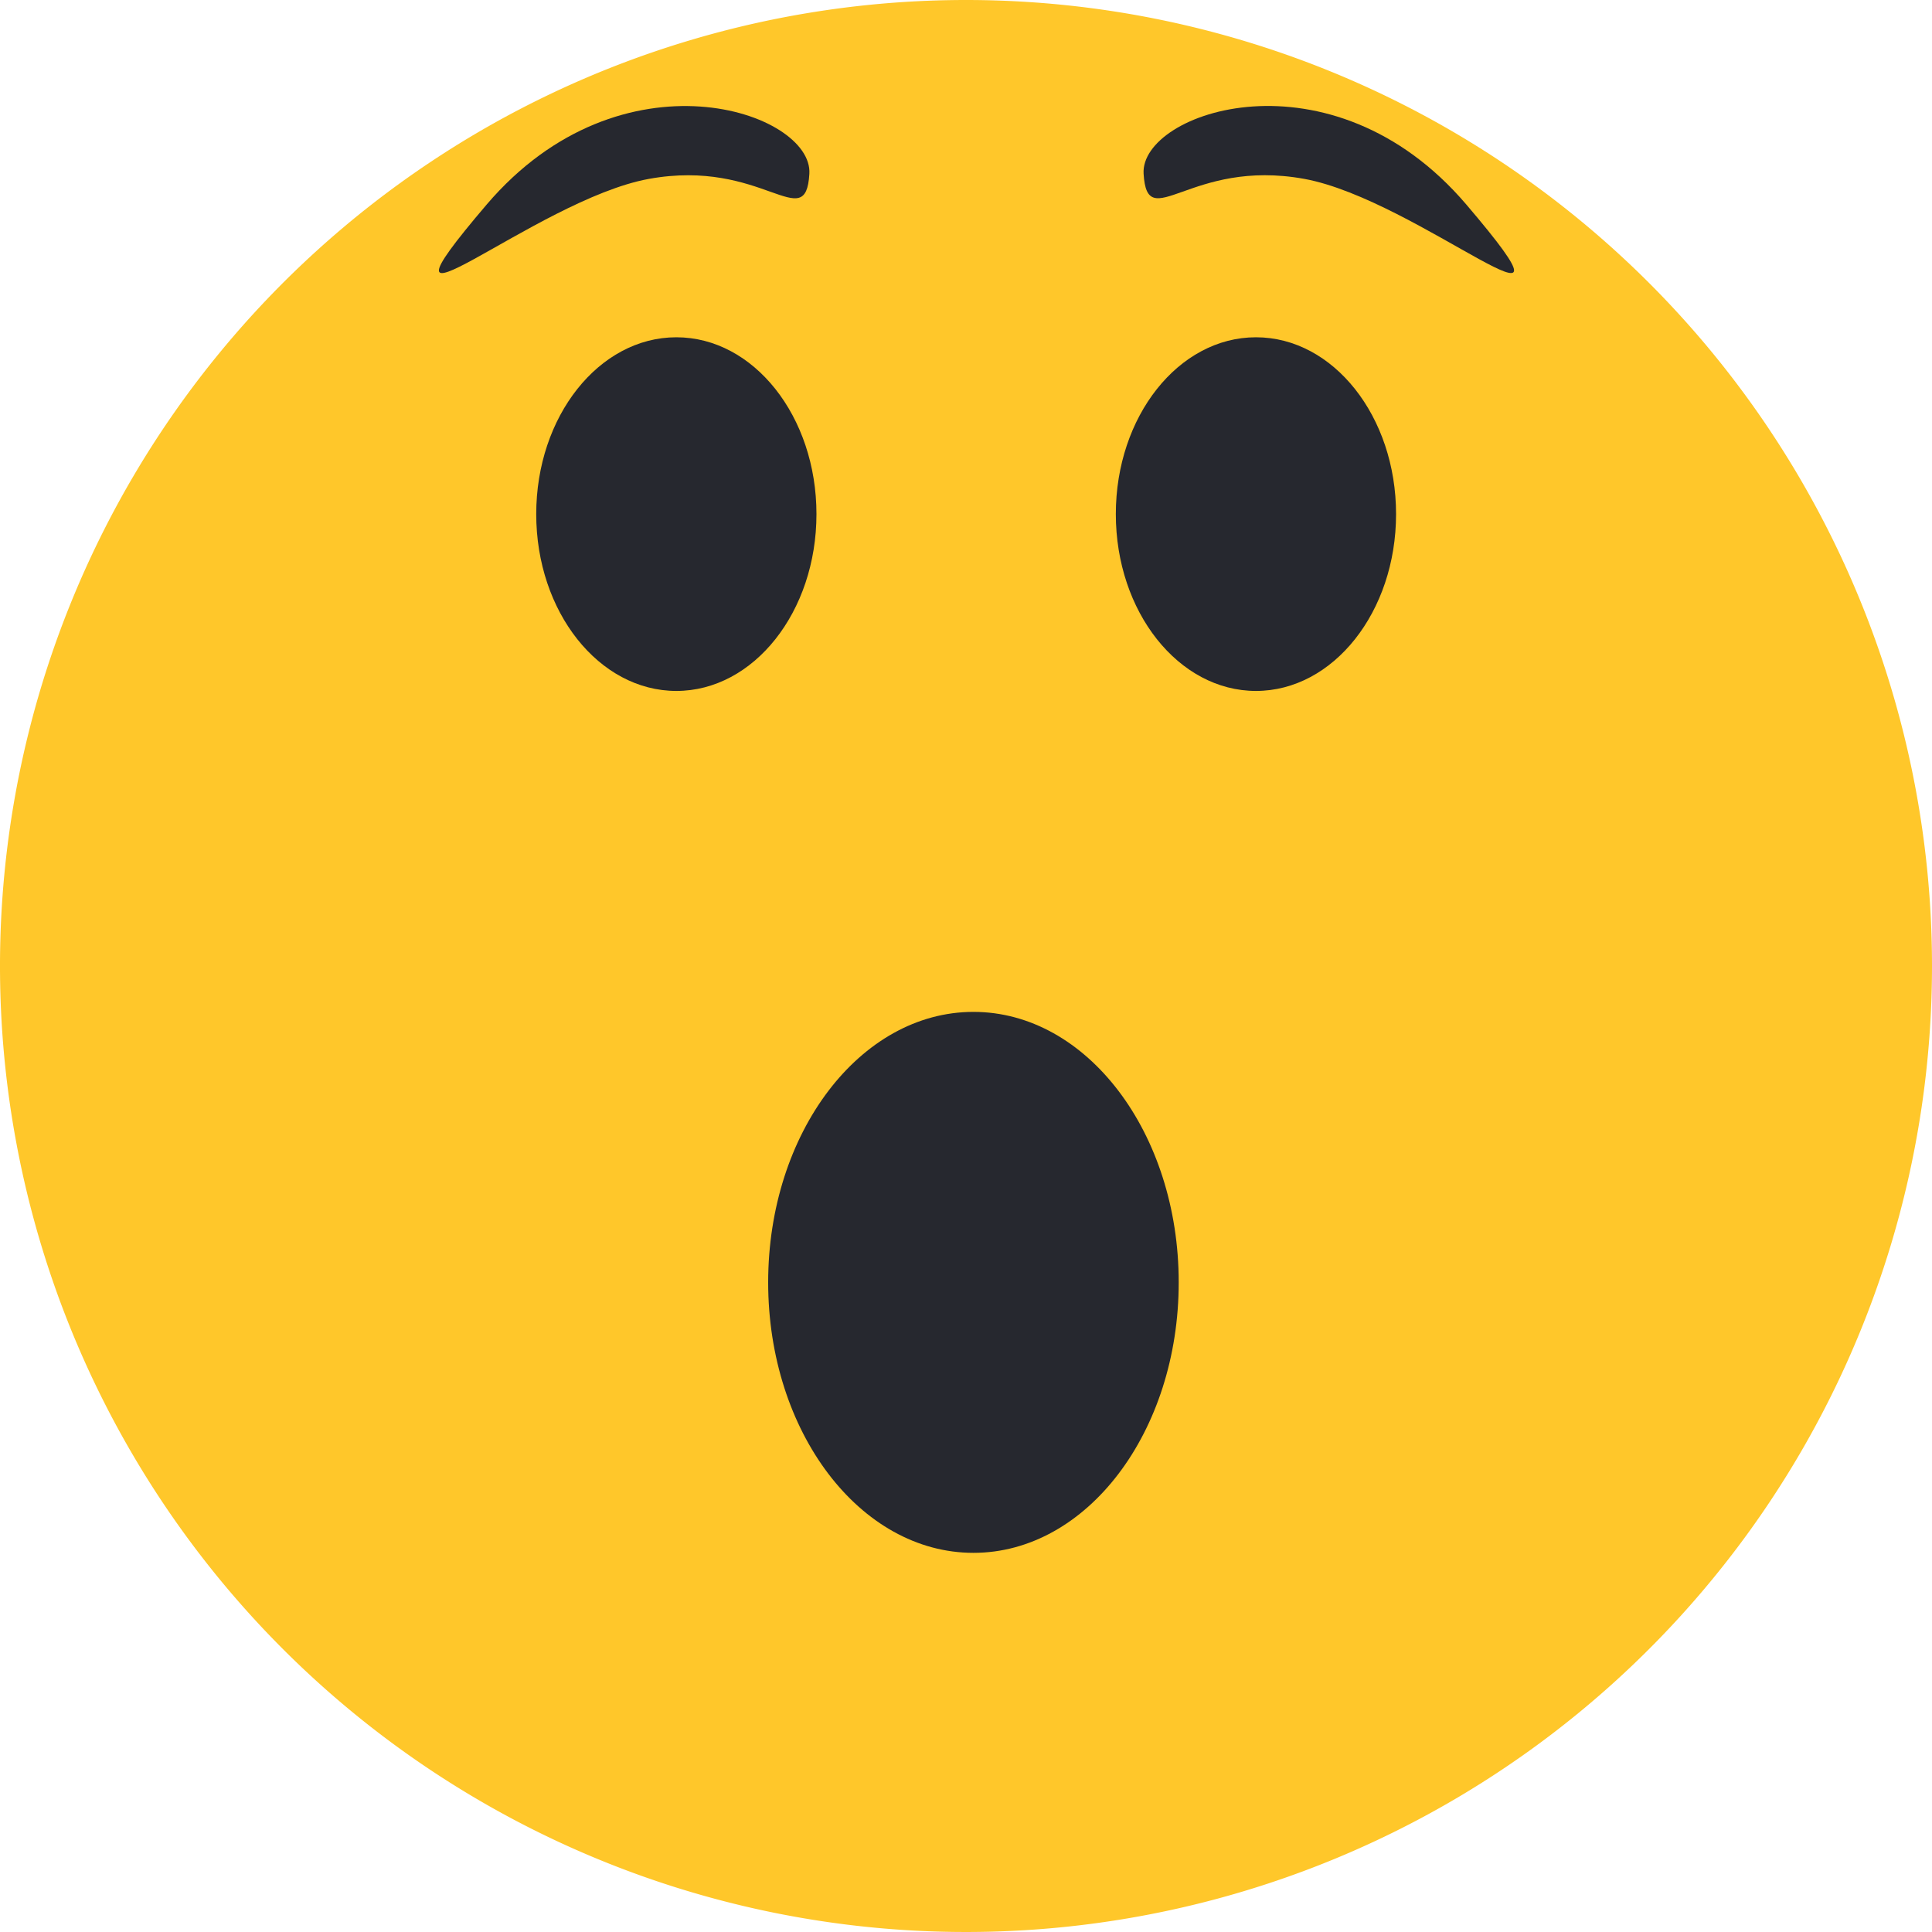
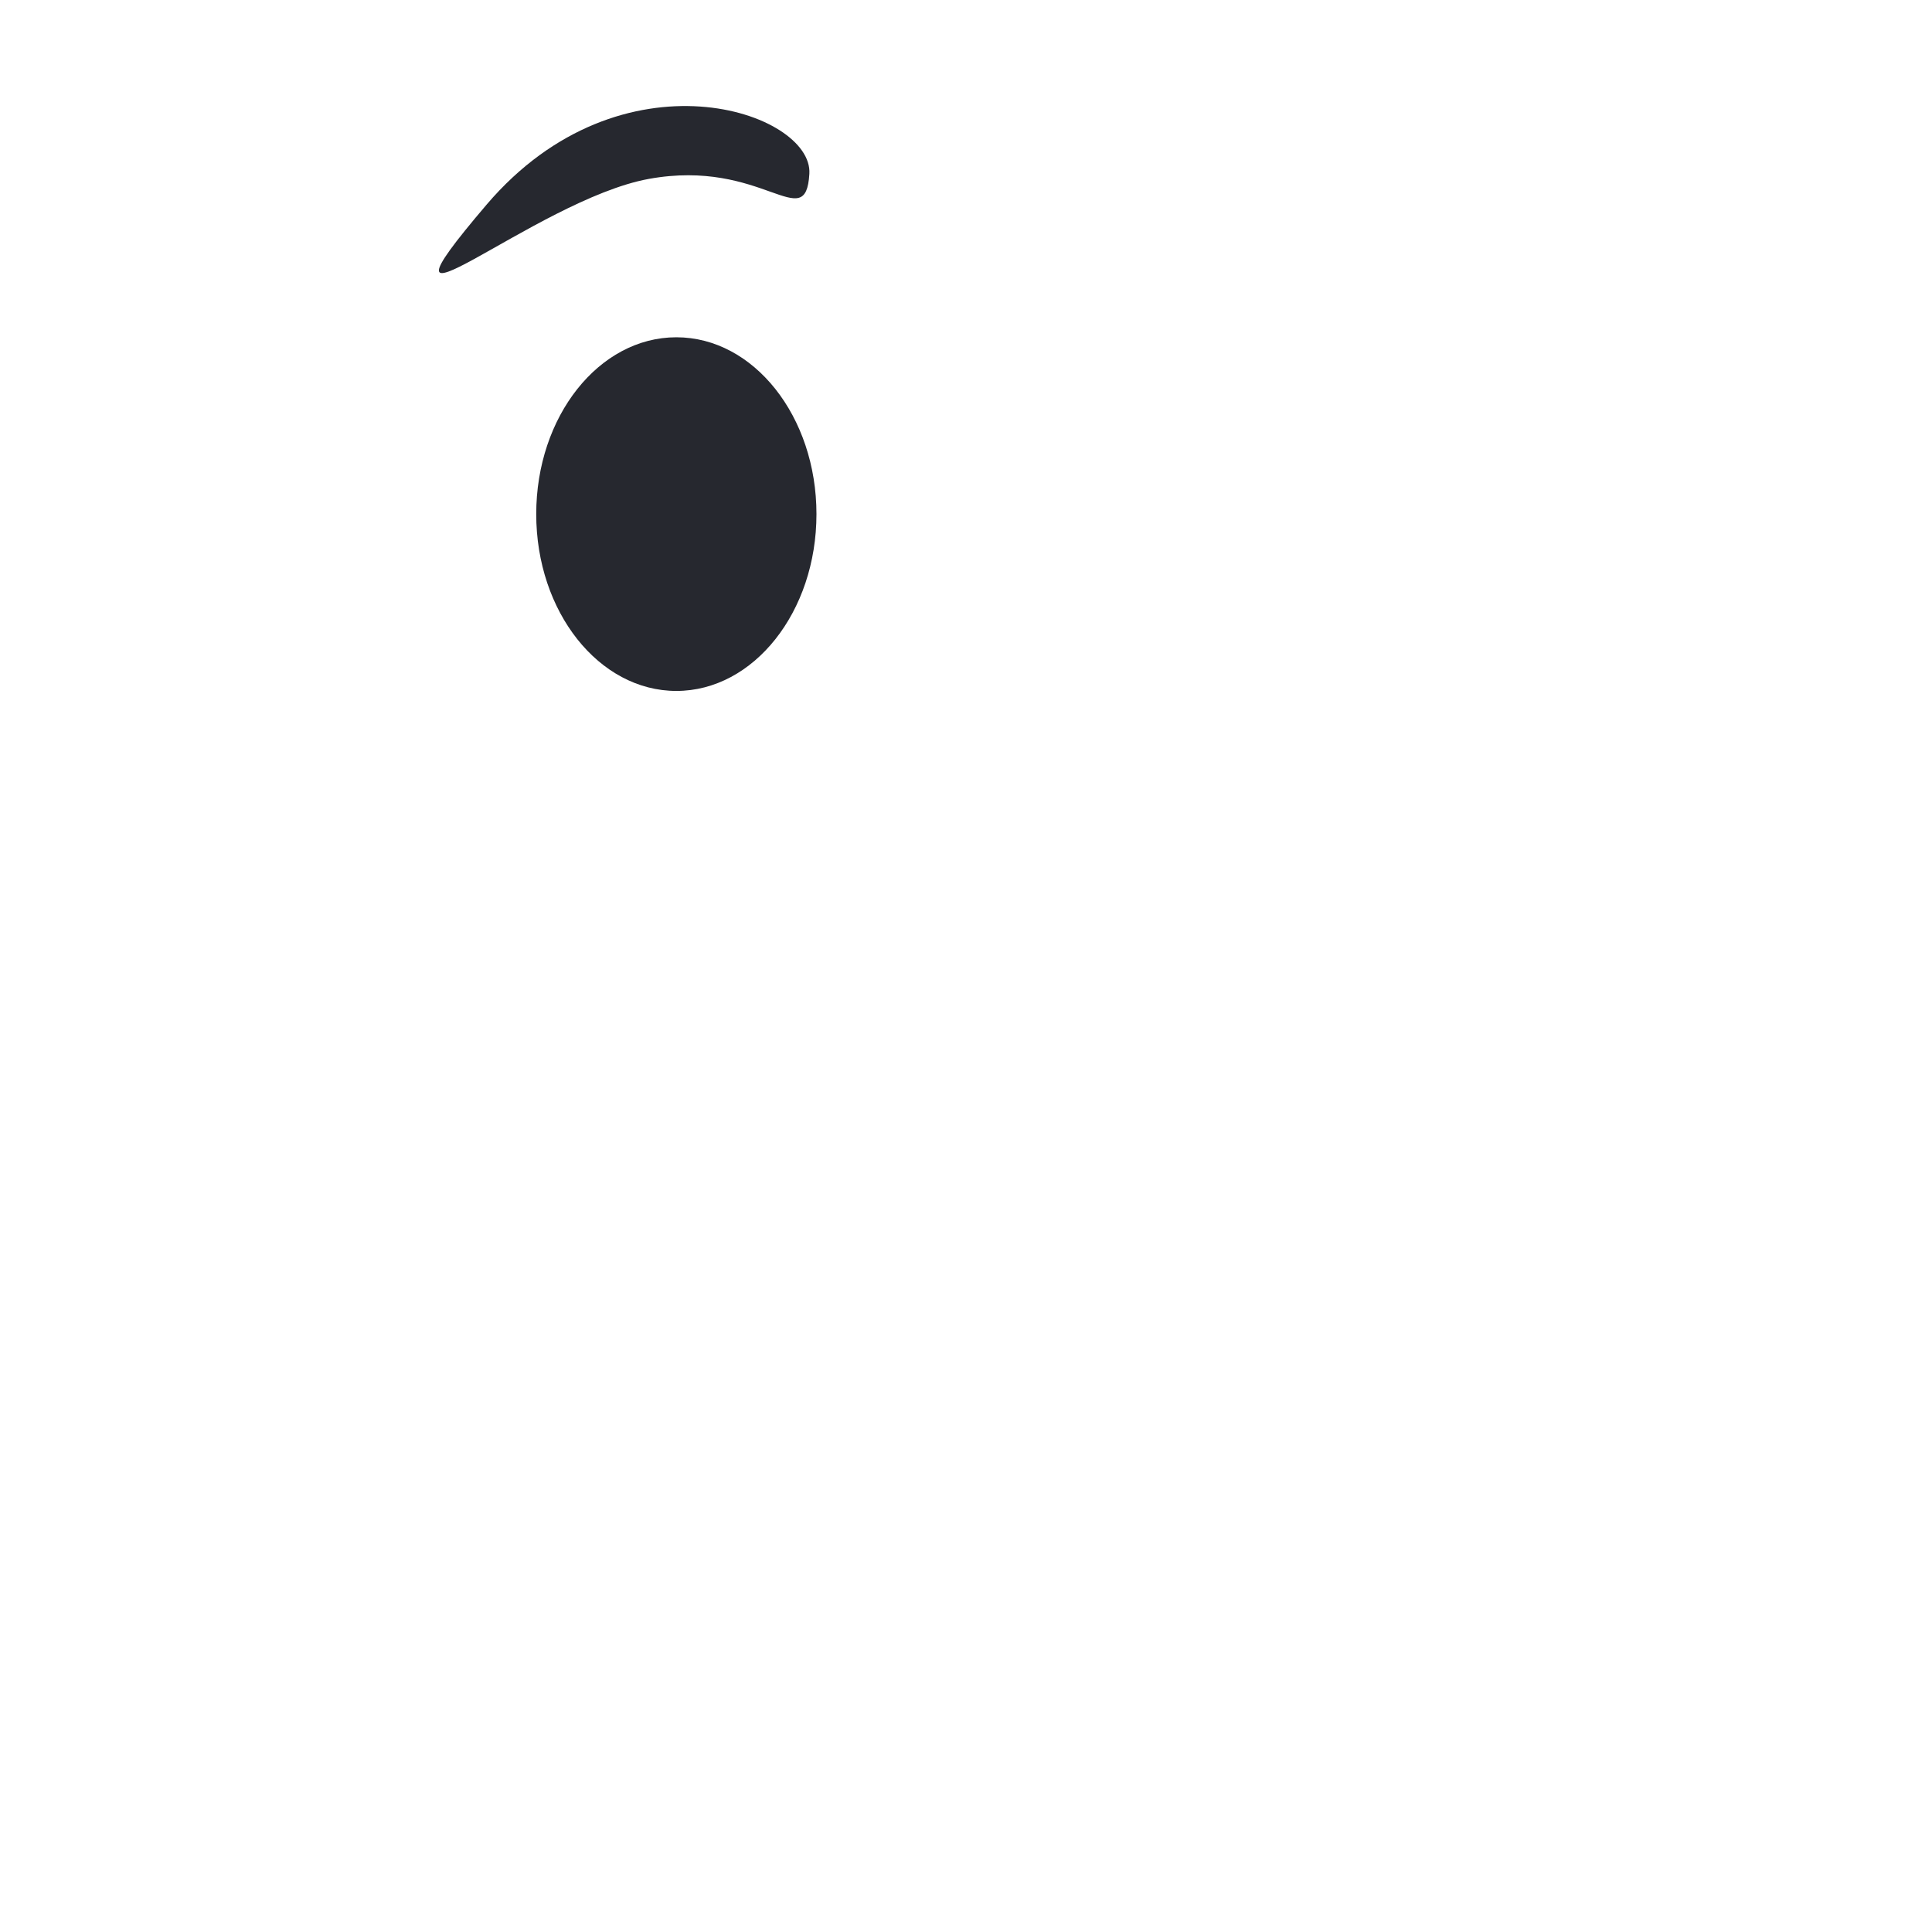
<svg xmlns="http://www.w3.org/2000/svg" width="40" height="40">
-   <path data-name="Path 3063" d="M40 20A20 20 0 1 1 20 0a20 20 0 0 1 20 20Z" fill="#ffc72a" />
  <g data-name="Group 2470" transform="translate(8.734 10.277)" fill="#26282f">
-     <ellipse data-name="Ellipse 215" cx="2.901" cy="3.661" rx="2.901" ry="3.661" transform="translate(14.368 -3.294)" />
    <ellipse data-name="Ellipse 355" cx="2.901" cy="3.661" rx="2.901" ry="3.661" transform="translate(2.368 -3.294)" />
-     <path data-name="Path 3833" d="M14.943-6.68c-.077-1.281 3.883-2.645 6.682.638s-.996-.103-3.358-.532-3.248 1.176-3.324-.106Z" />
    <path data-name="Path 3834" d="M8.023-6.68C8.1-7.96 4.14-9.323 1.341-6.041s.996-.102 3.358-.532 3.248 1.176 3.324-.105Z" />
-     <path data-name="Path 3835" d="M11.42 10.673c2.35 0 4.25 2.507 4.25 5.6s-1.9 5.6-4.25 5.6-4.25-2.507-4.25-5.6 1.9-5.6 4.25-5.6Z" />
  </g>
</svg>